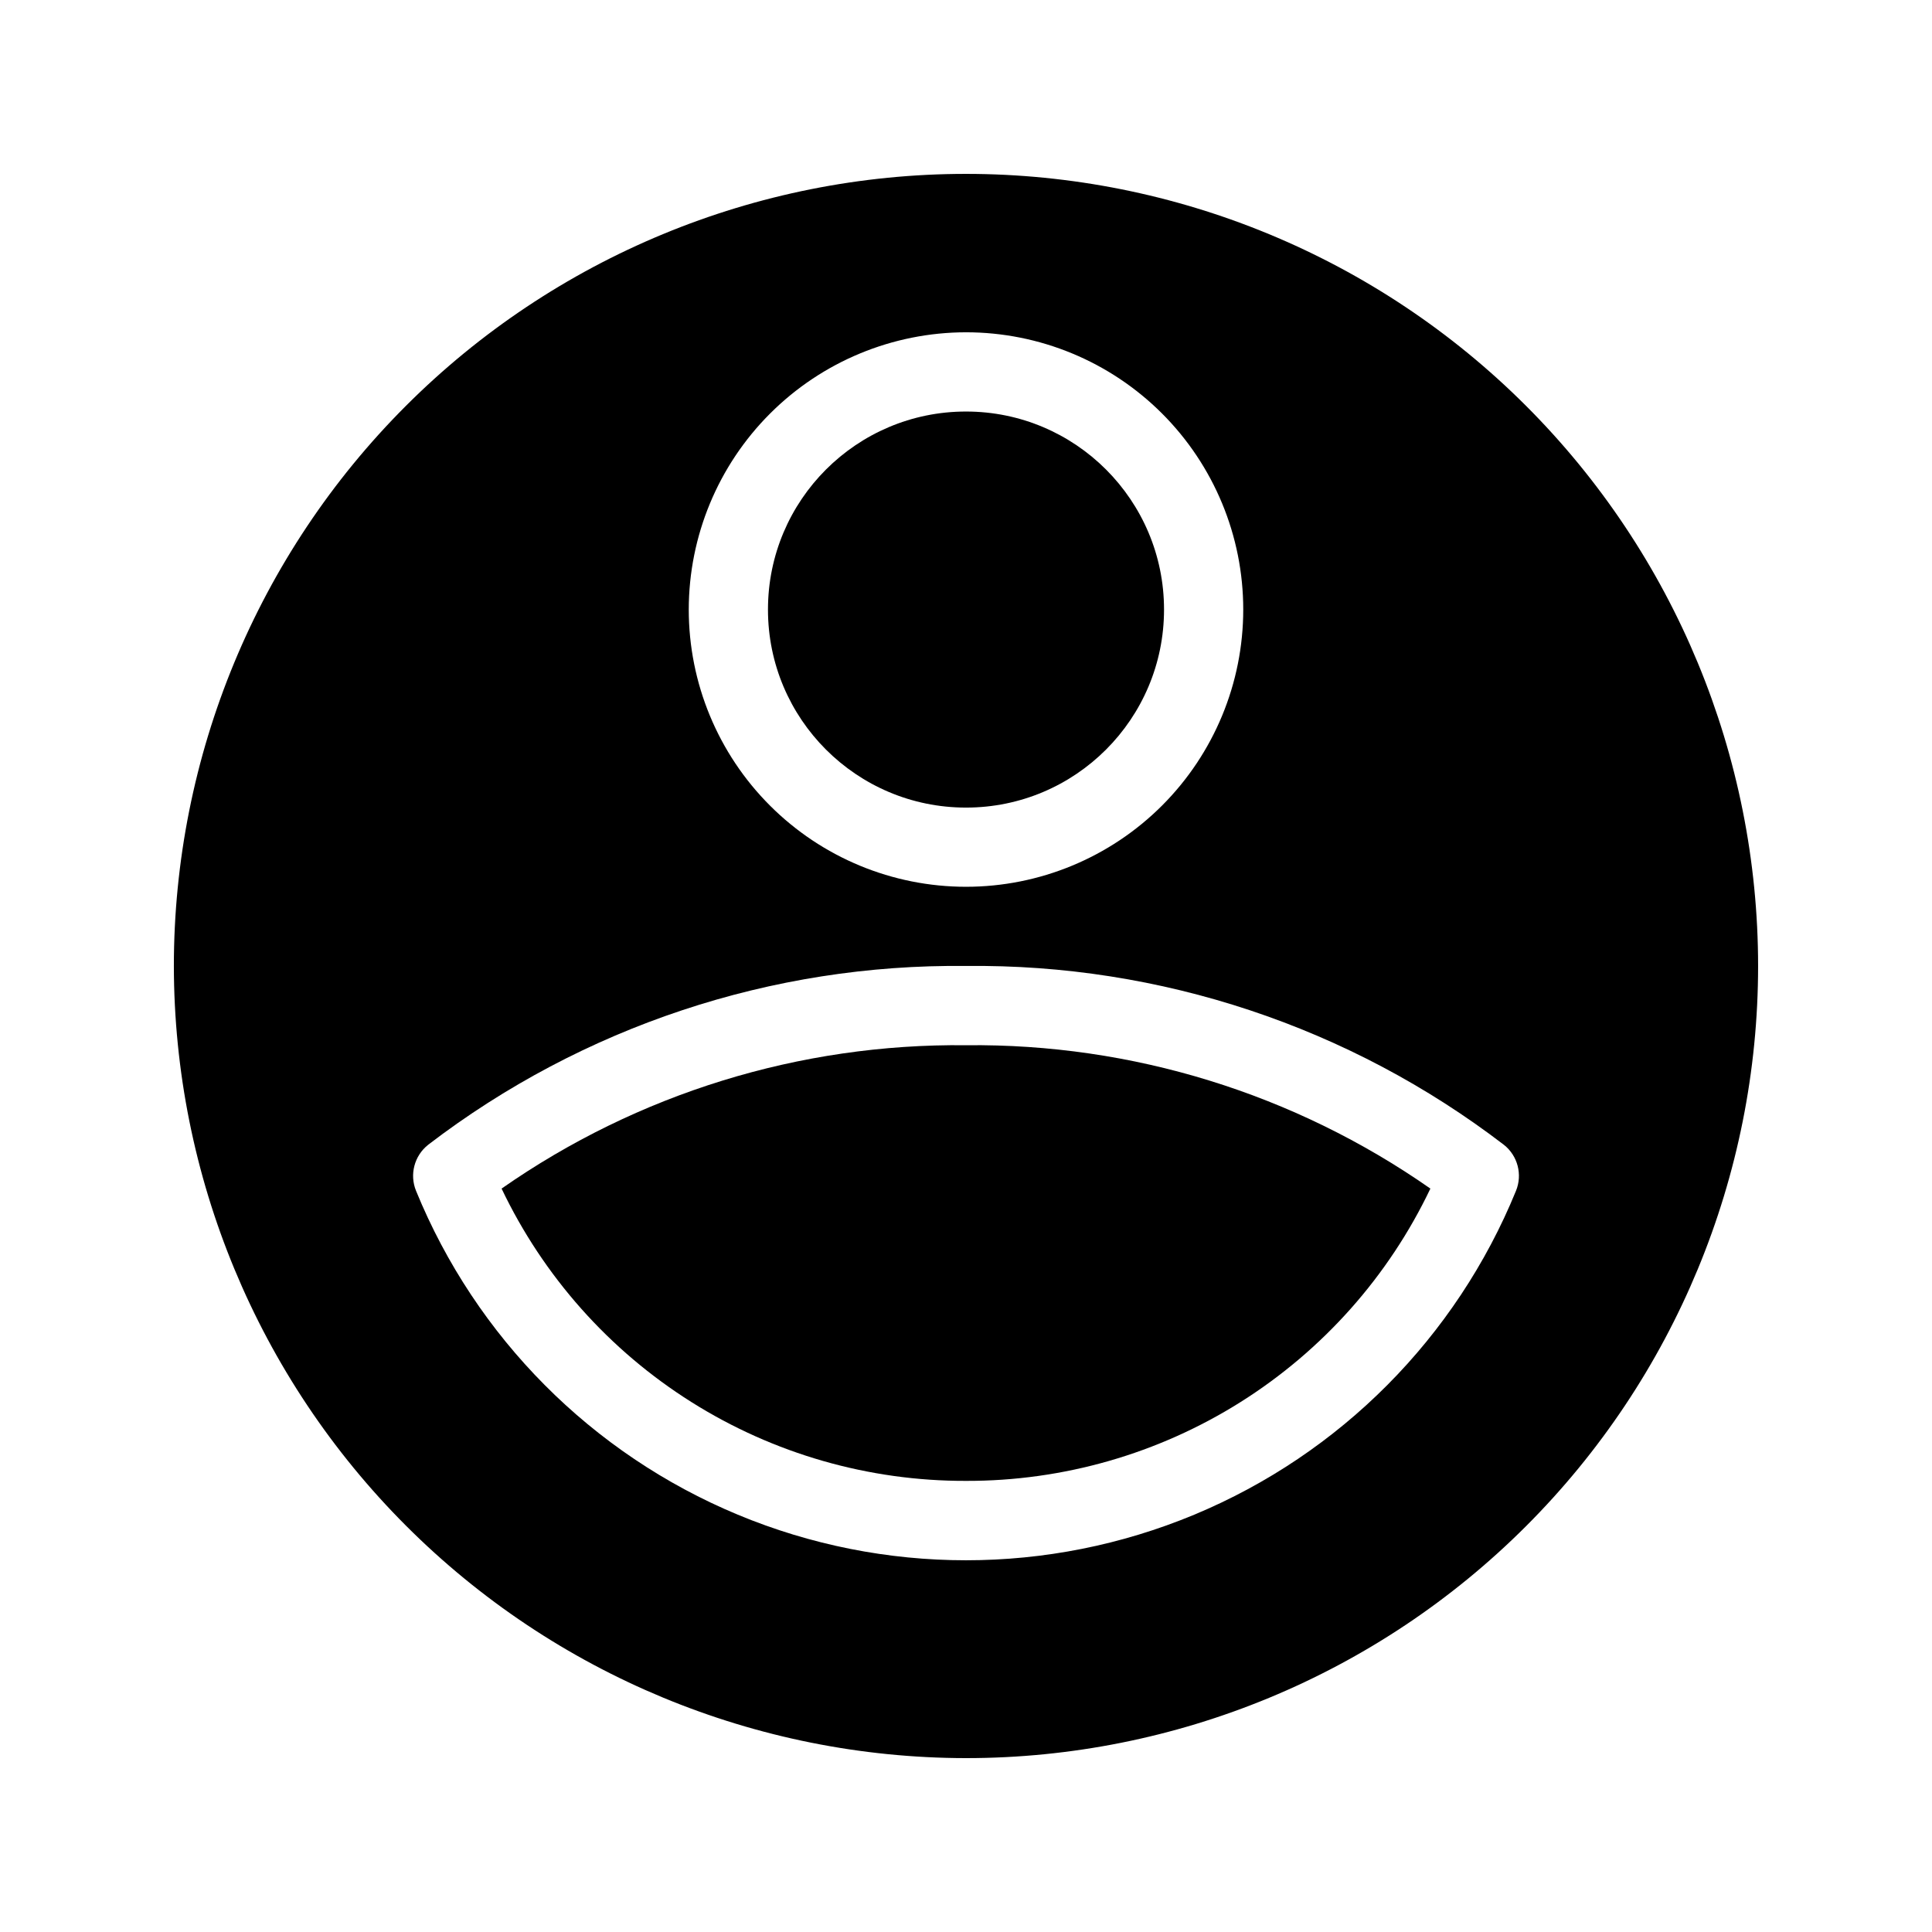
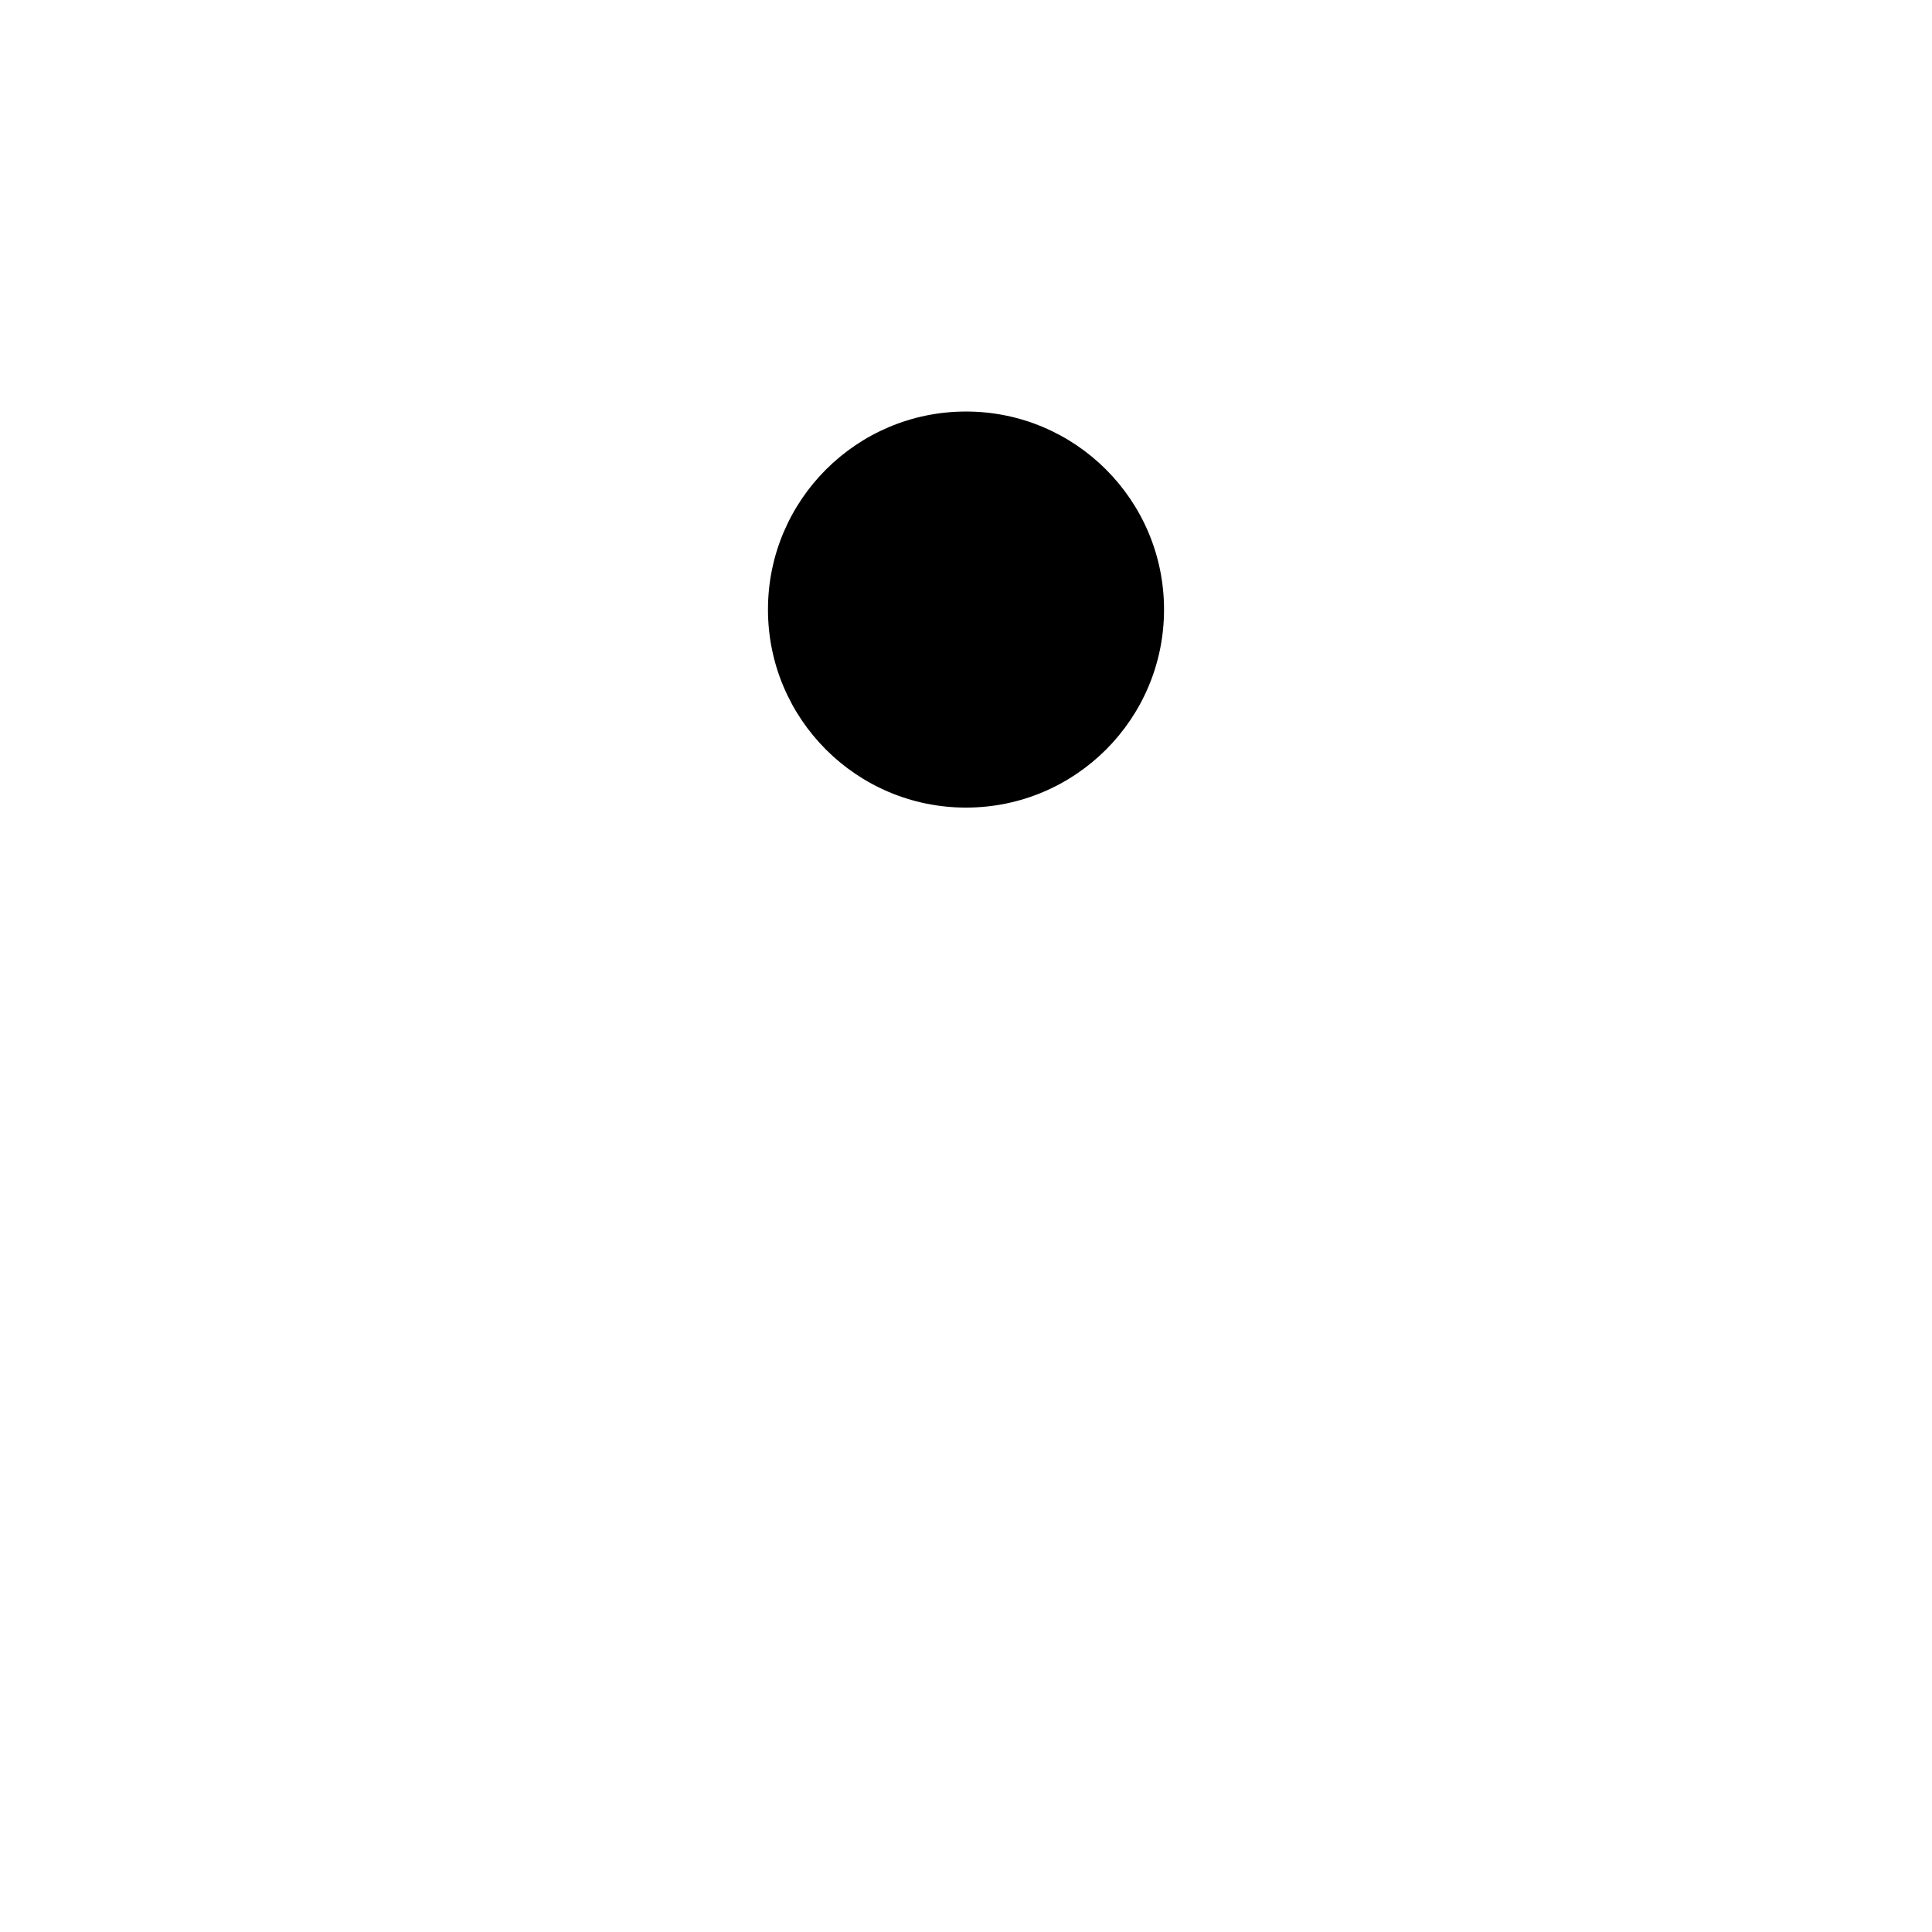
<svg xmlns="http://www.w3.org/2000/svg" fill="#000000" width="800px" height="800px" version="1.1" viewBox="144 144 512 512">
  <g>
    <path d="m452.48 305.54c0 28.984-23.496 52.48-52.48 52.48s-52.48-23.496-52.48-52.48 23.496-52.48 52.48-52.48 52.48 23.496 52.48 52.48" />
-     <path d="m400 536.45c25.742 0.066 50.973-7.176 72.762-20.891 21.785-13.711 39.23-33.328 50.305-56.57-36.055-25.191-79.086-38.477-123.07-37.992-43.984-0.484-87.012 12.801-123.07 37.992 11.074 23.242 28.516 42.859 50.305 56.57 21.785 13.715 47.016 20.957 72.762 20.891z" />
-     <path d="m400 609.92c55.672 0 109.07-22.117 148.43-61.484 39.367-39.367 61.484-92.762 61.484-148.43 0-55.676-22.117-109.07-61.484-148.44-39.367-39.367-92.762-61.484-148.43-61.484-55.676 0-109.07 22.117-148.44 61.484s-61.484 92.762-61.484 148.44c0.062 55.652 22.199 109.01 61.555 148.36 39.355 39.355 92.711 61.492 148.37 61.555zm0-377.86c19.484 0 38.172 7.742 51.953 21.52 13.777 13.777 21.52 32.465 21.52 51.953 0 19.484-7.742 38.172-21.52 51.953-13.781 13.777-32.469 21.52-51.953 21.52-19.488 0-38.176-7.742-51.953-21.52-13.781-13.781-21.52-32.469-21.52-51.953 0.02-19.48 7.769-38.156 21.543-51.93 13.773-13.773 32.449-21.52 51.93-21.543zm-142.54 215.32c40.879-31.289 91.062-47.977 142.54-47.387 51.473-0.59 101.66 16.098 142.54 47.387 3.672 2.898 4.981 7.879 3.211 12.207-15.859 38.82-46.547 69.707-85.262 85.82-38.715 16.109-82.258 16.109-120.97 0-38.715-16.113-69.402-47-85.262-85.82-1.77-4.328-0.457-9.309 3.211-12.207z" />
  </g>
</svg>